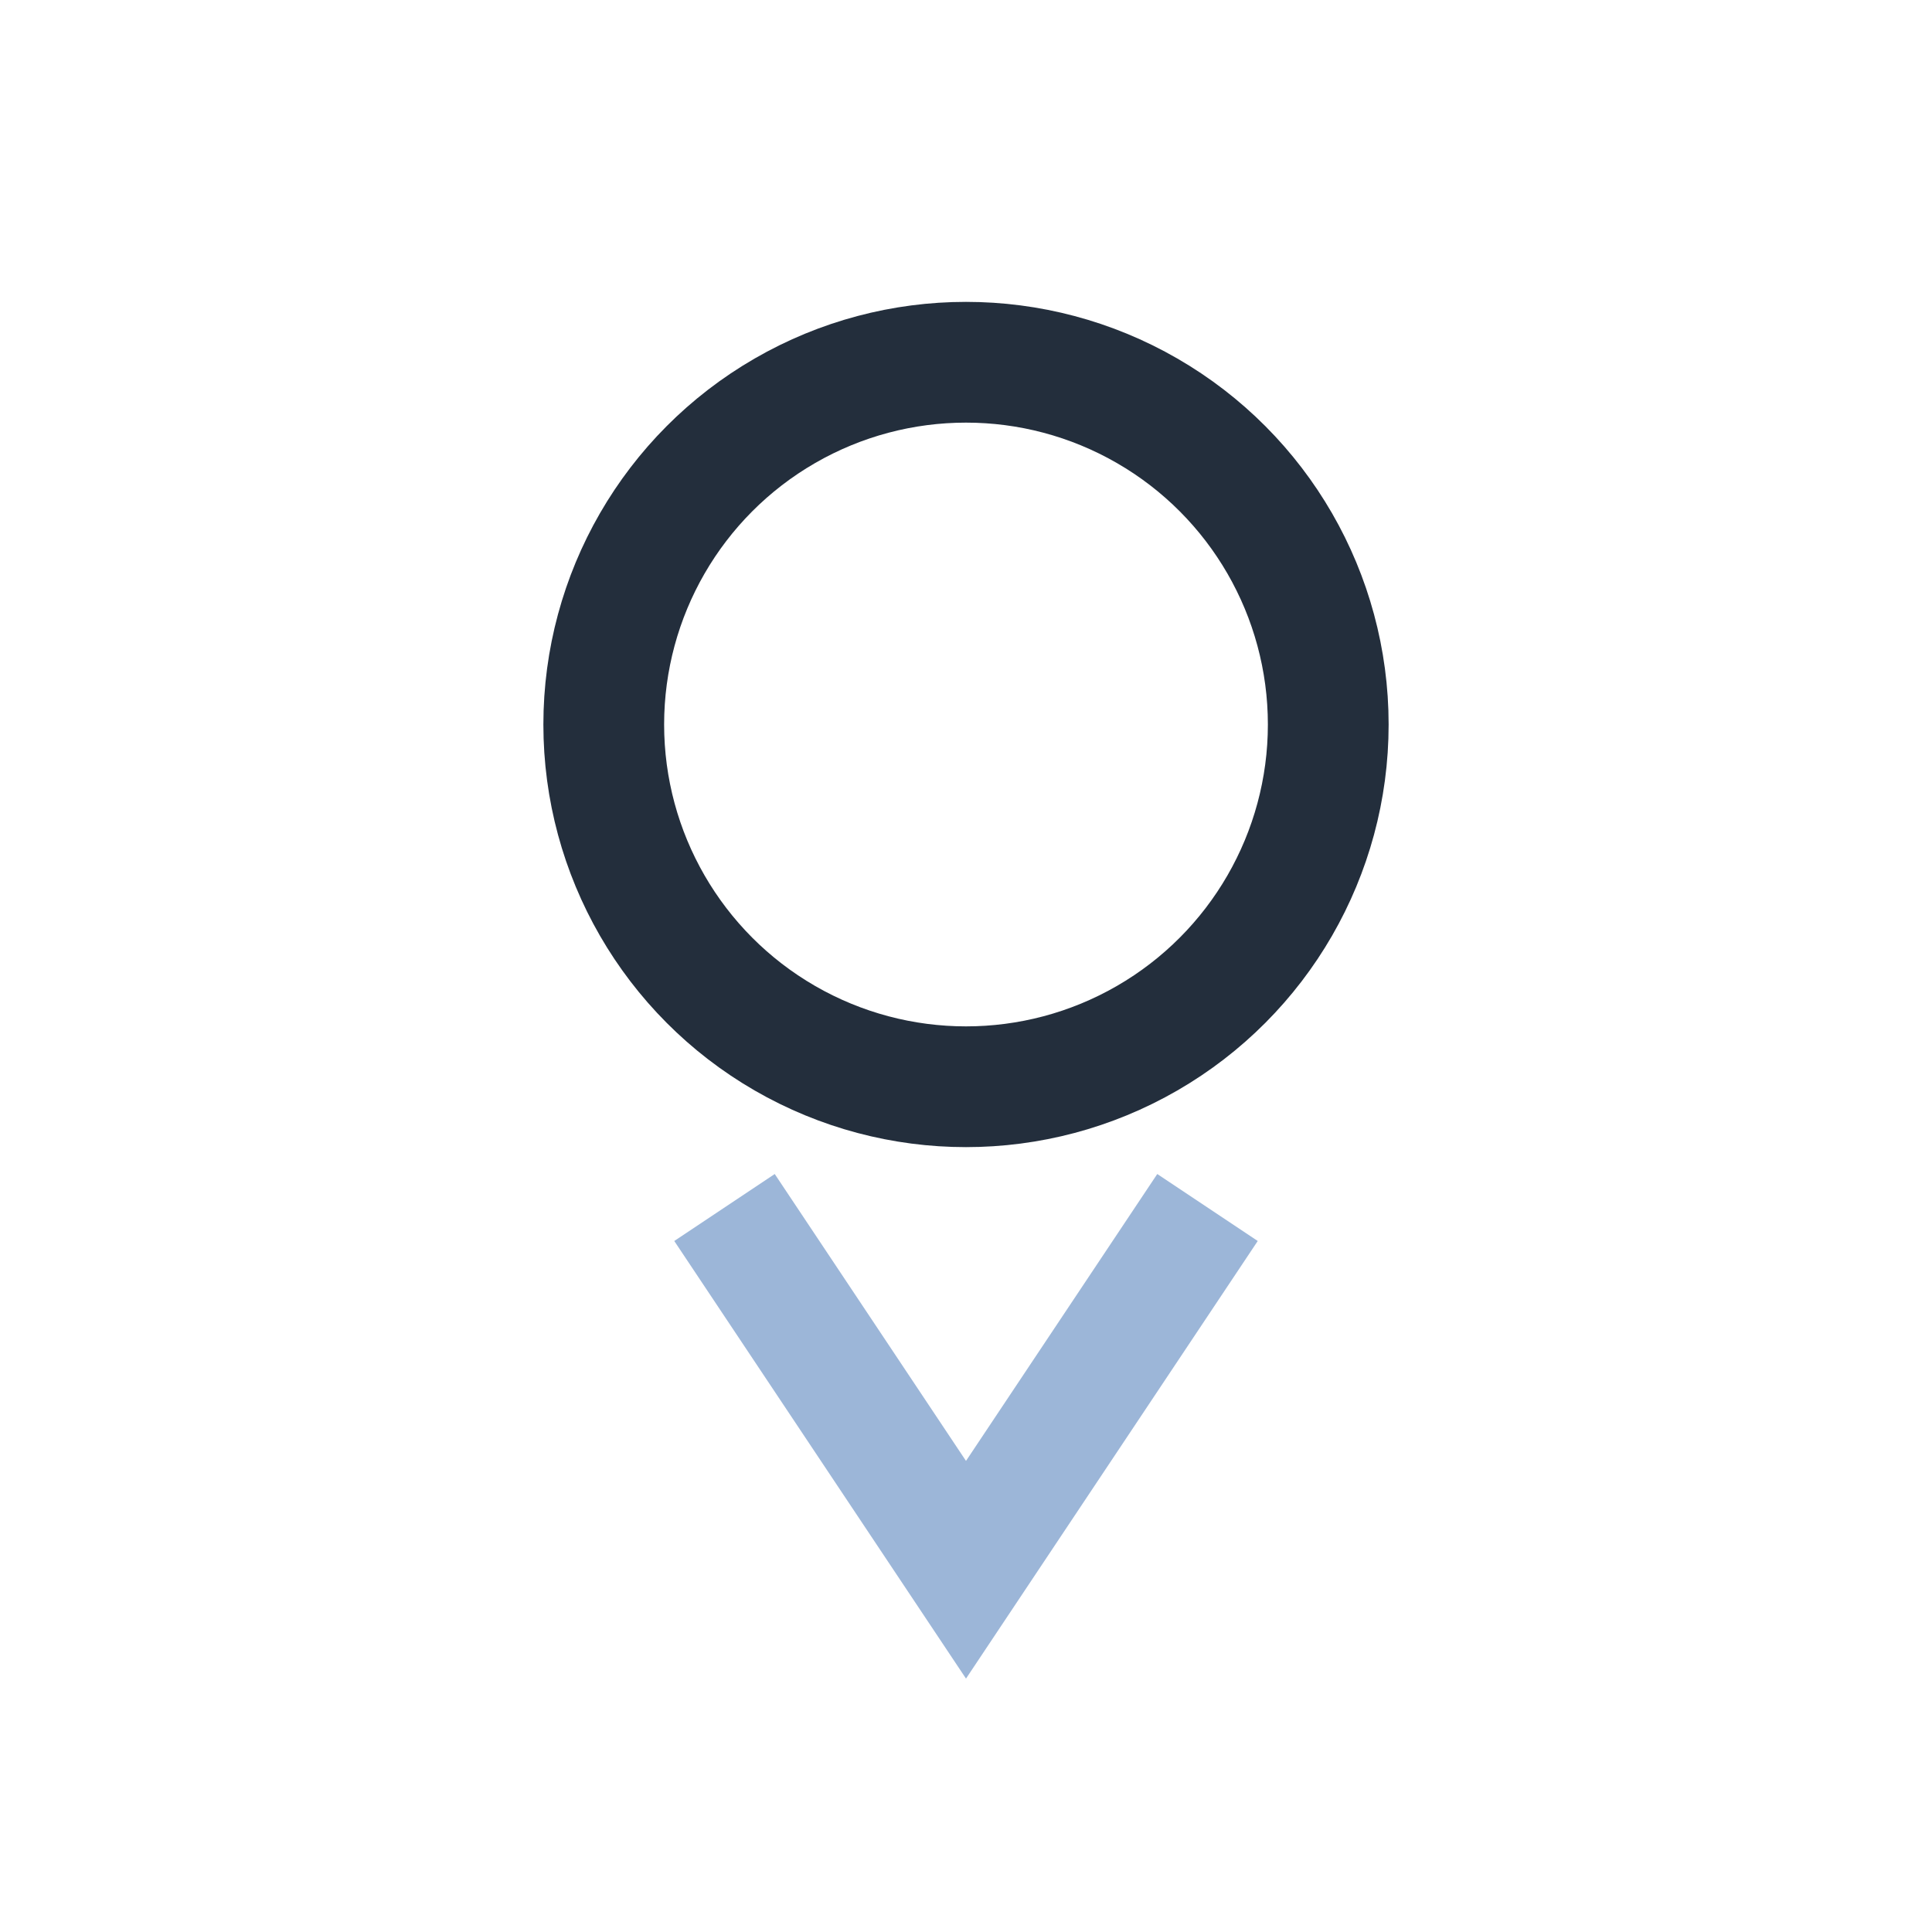
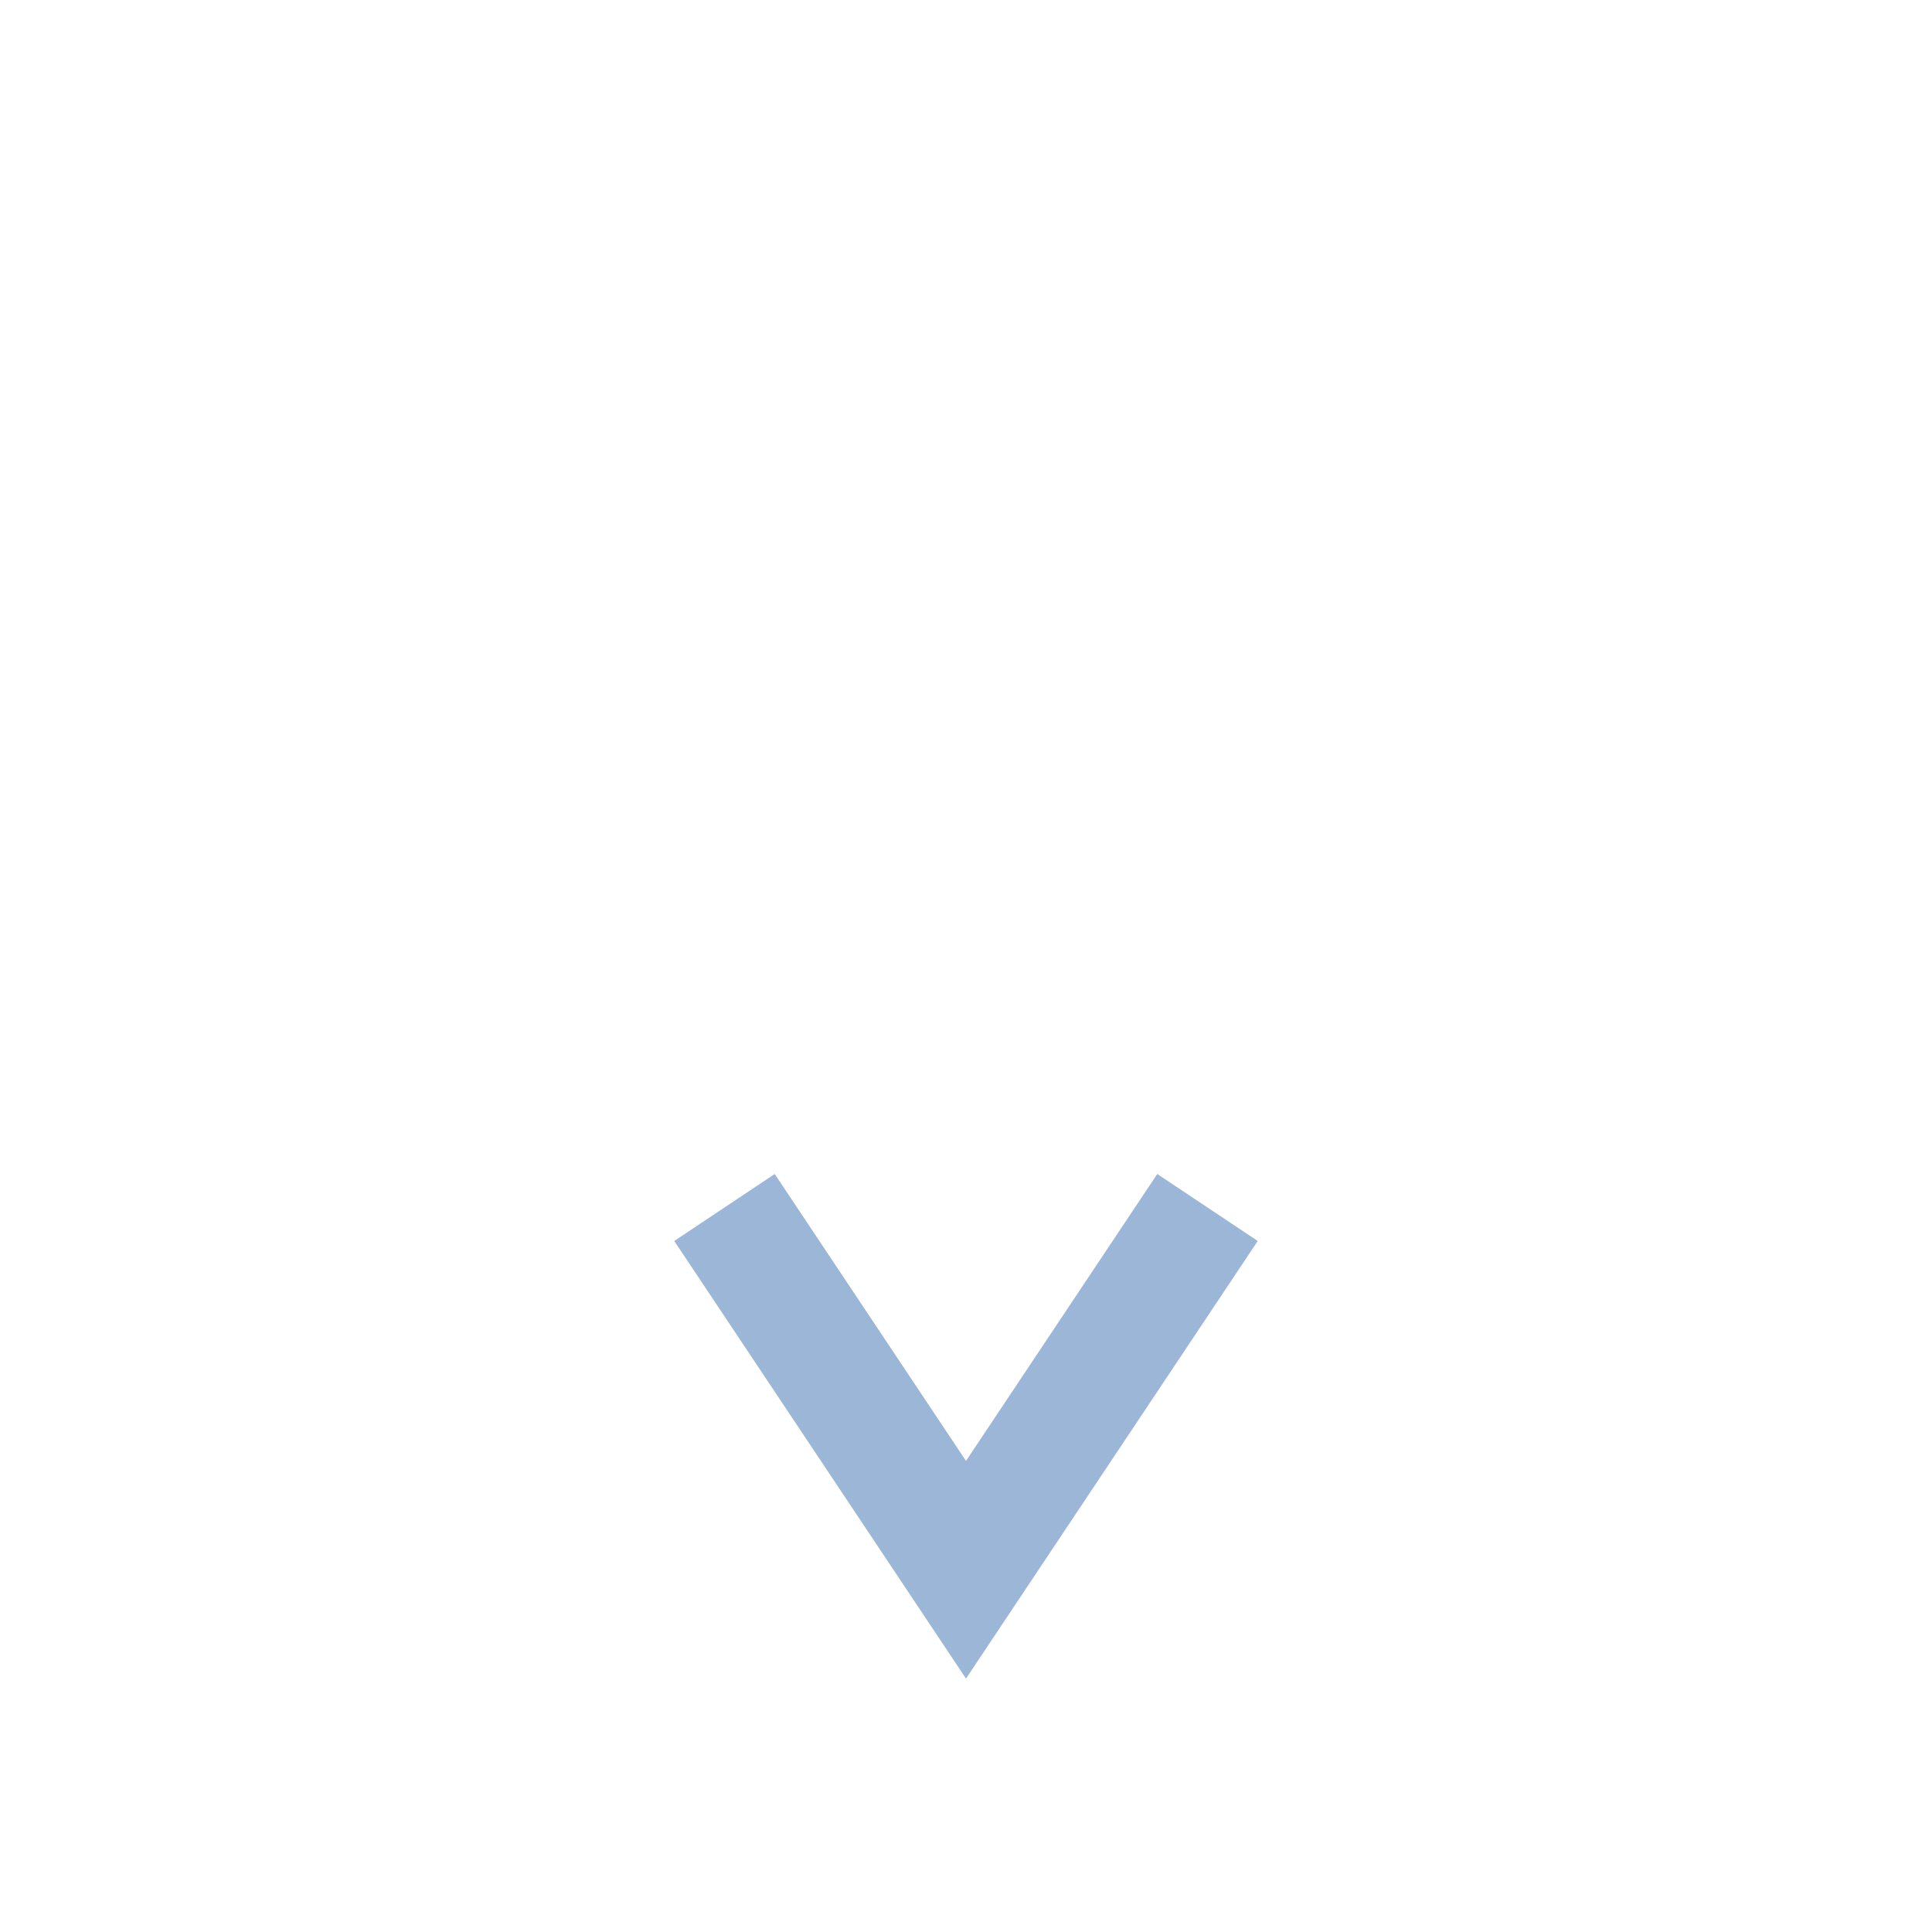
<svg xmlns="http://www.w3.org/2000/svg" width="32" height="32" viewBox="0 0 32 32">
-   <circle cx="16" cy="12" r="6" fill="none" stroke="#232e3c" stroke-width="2" />
  <path d="M12 20l4 6 4-6" fill="none" stroke="#9cb6d8" stroke-width="2" />
</svg>